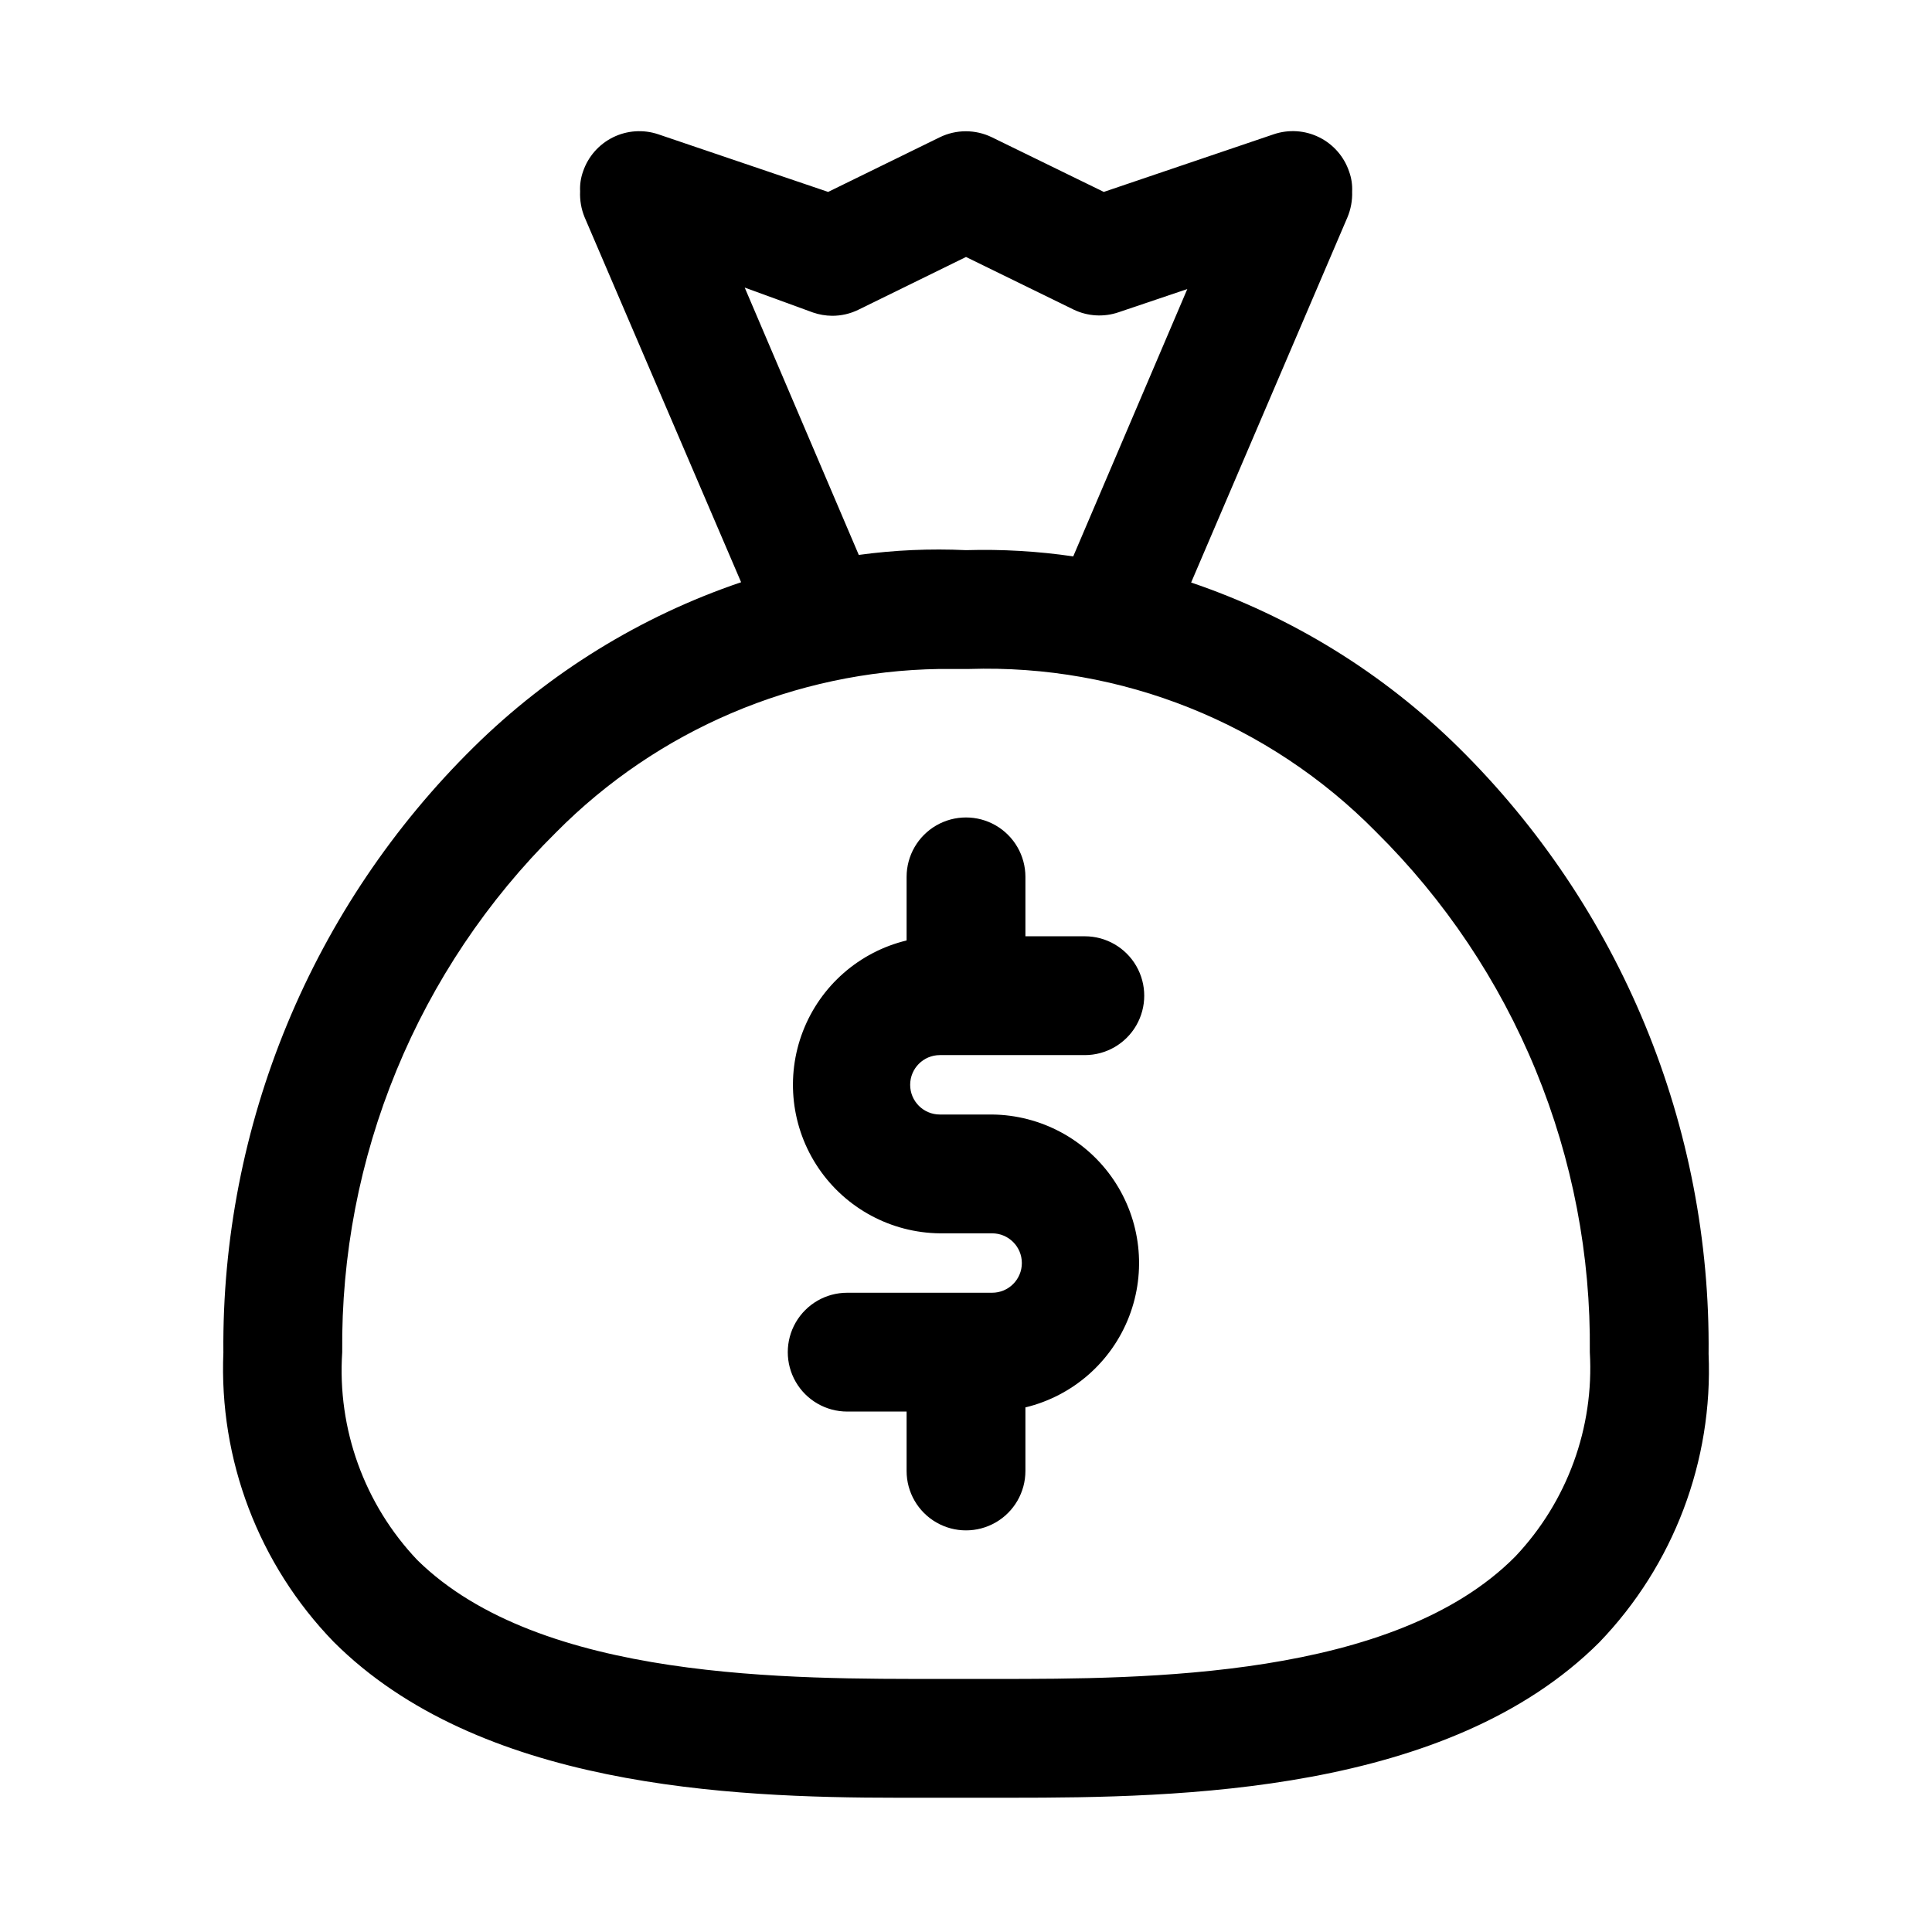
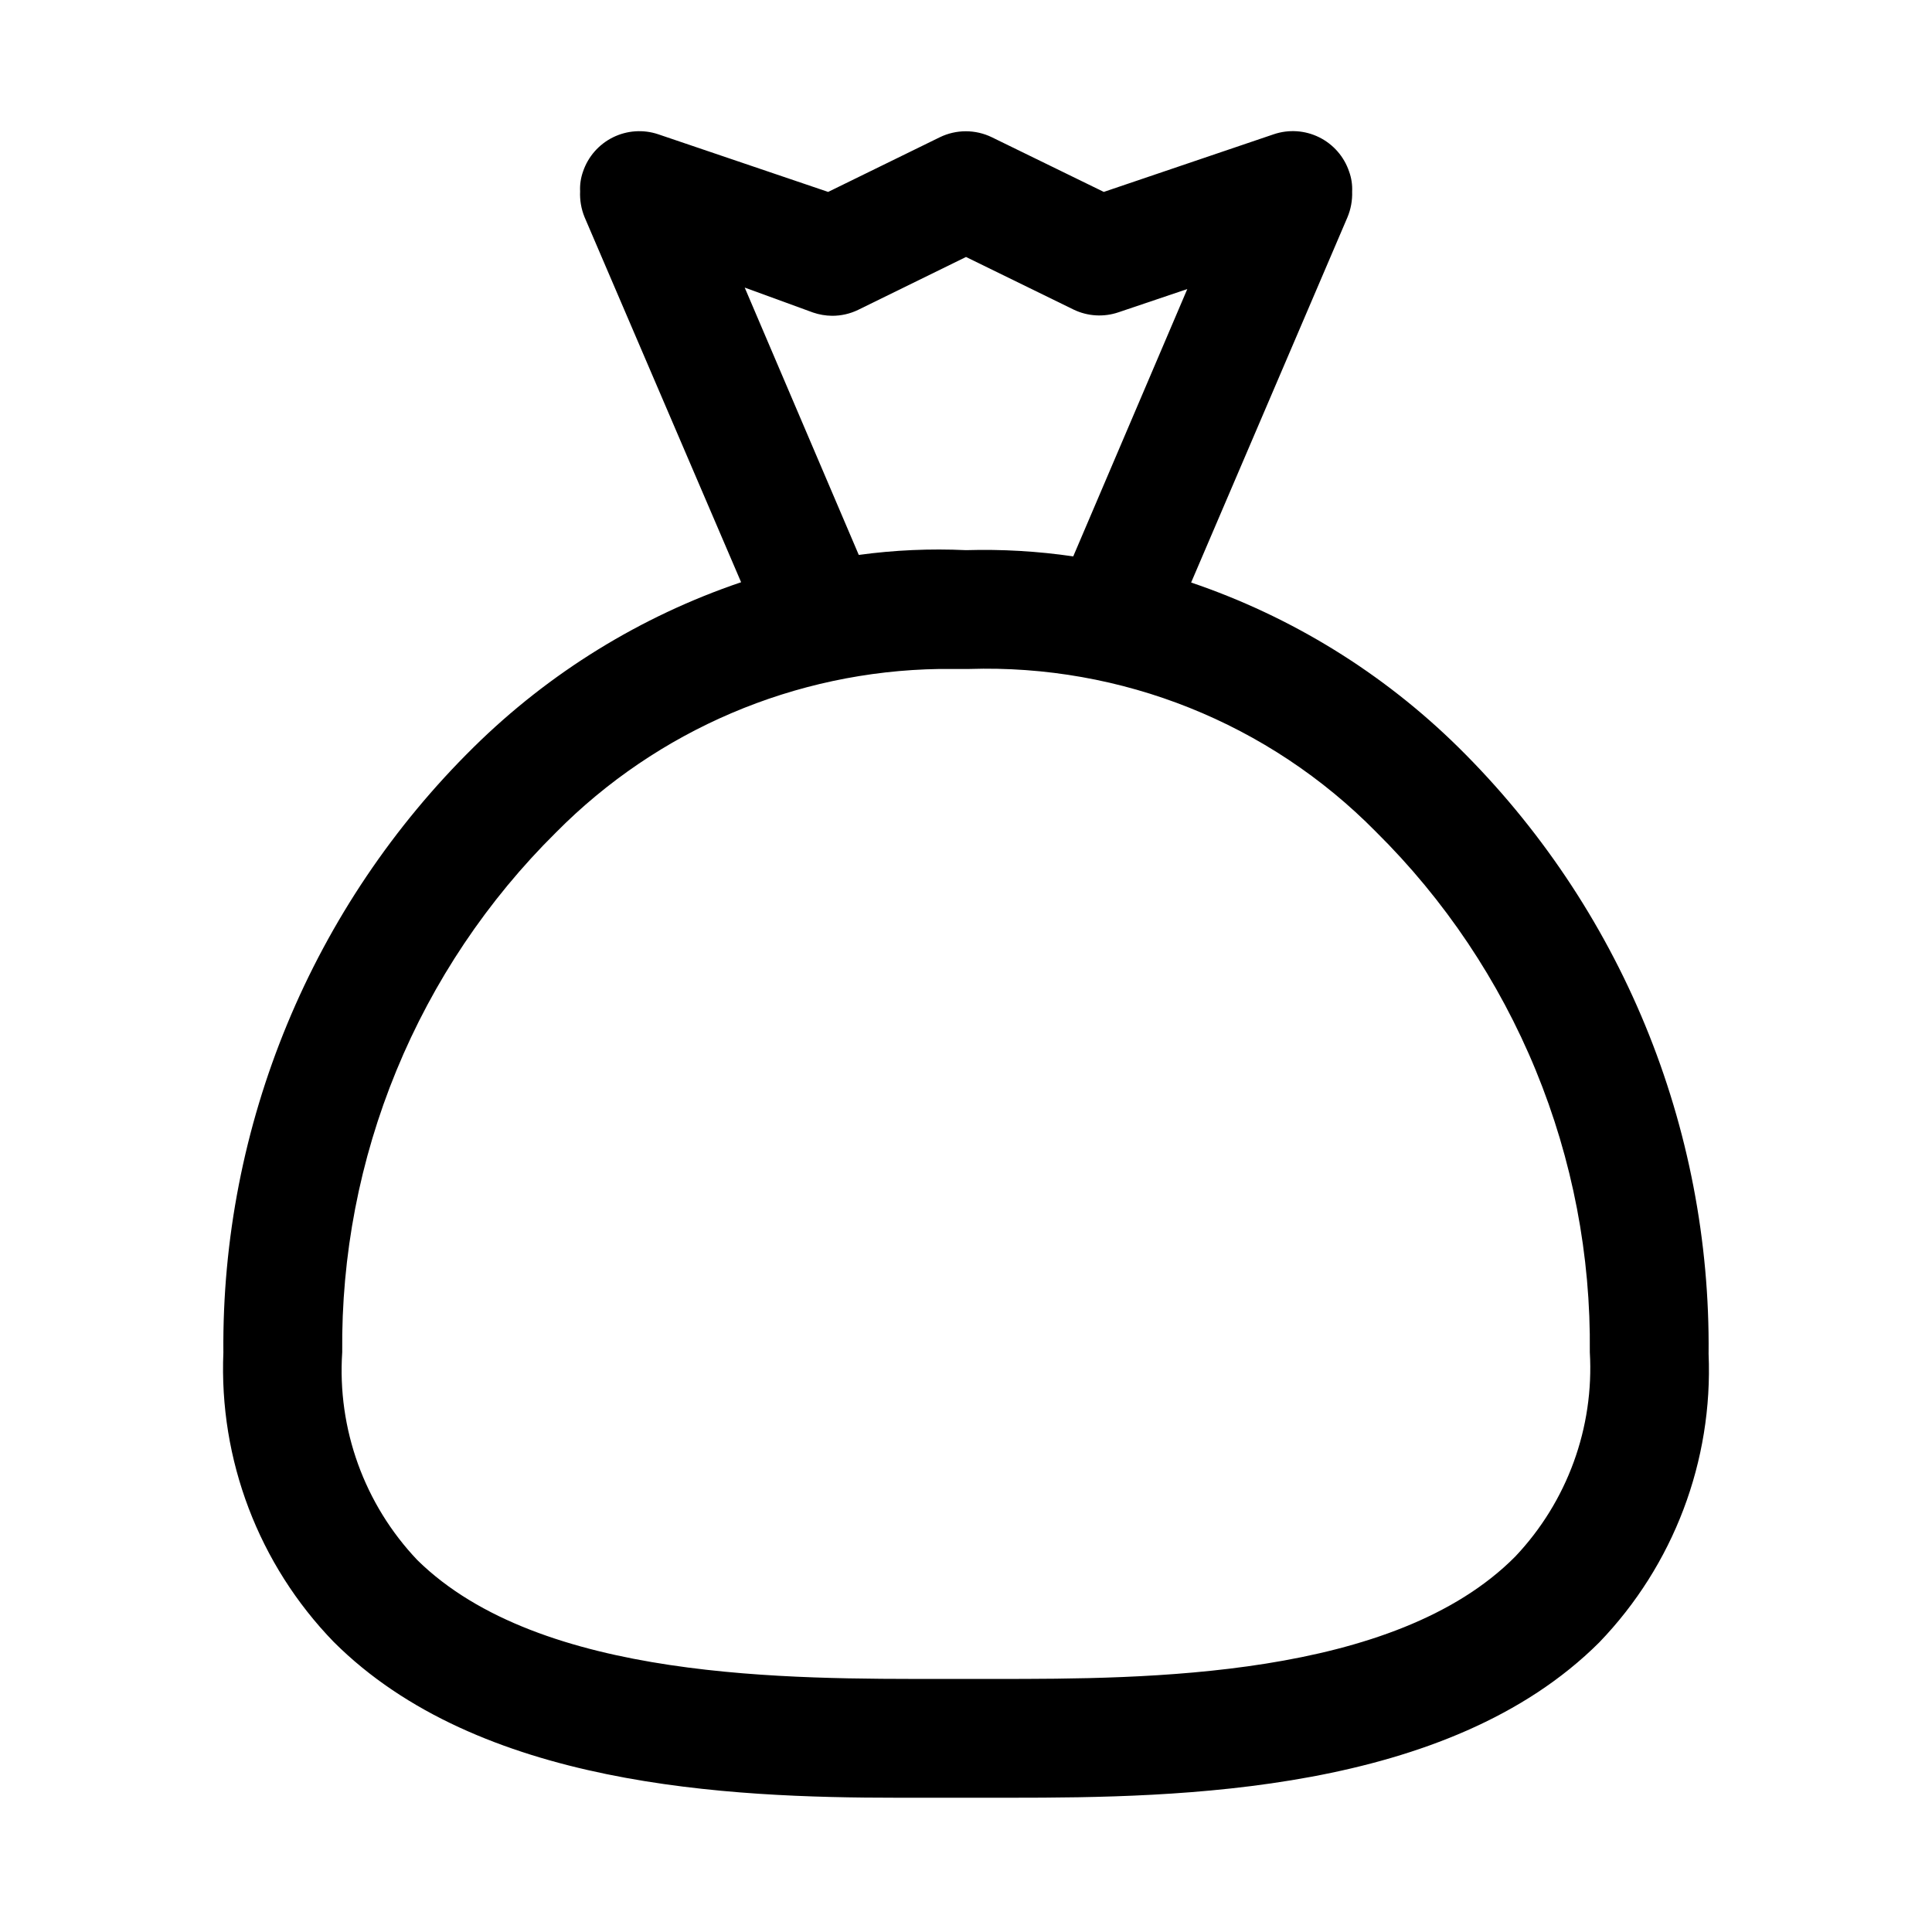
<svg xmlns="http://www.w3.org/2000/svg" fill="#000000" width="800px" height="800px" version="1.1" viewBox="144 144 512 512">
  <g>
    <path d="m203.2 502.34c-1.207 28.508 9.352 56.258 29.203 76.75 38.418 38.418 104.62 41.328 149.49 41.328h29.914c44.715 0 115.88-1.102 156.02-41.172l-0.004 0.004c19.695-20.453 30.164-48.07 28.973-76.438 0.297-29.871-5.418-59.496-16.805-87.109-11.391-27.617-28.215-52.66-49.48-73.641-20.012-19.727-44.234-34.664-70.848-43.688l41.406-96.746c0.914-2.164 1.344-4.504 1.262-6.852 0.086-1.793-0.18-3.582-0.789-5.273-1.328-3.973-4.184-7.254-7.934-9.113-3.754-1.863-8.094-2.152-12.062-0.805l-45.027 15.273-29.676-14.488c-4.348-2.113-9.43-2.113-13.777 0l-29.598 14.488-45.027-15.273c-3.945-1.328-8.258-1.035-11.992 0.809-3.731 1.844-6.582 5.09-7.926 9.031-0.605 1.688-0.875 3.481-0.785 5.273-0.109 2.344 0.293 4.68 1.18 6.848l41.484 96.746v0.004c-26.613 9.02-50.836 23.957-70.848 43.688-21.238 20.922-38.055 45.898-49.453 73.441-11.402 27.547-17.152 57.102-16.906 86.914zm156.26-275.52c1.625 0.555 3.324 0.848 5.039 0.867 2.398 0.012 4.769-0.527 6.926-1.574l28.578-14.012 28.496 13.934c3.738 1.805 8.039 2.059 11.965 0.707l18.184-6.141-30.23 70.848h0.004c-9.406-1.379-18.918-1.93-28.418-1.652-9.492-0.445-19.004-0.023-28.418 1.262l-30.23-70.848zm33.457 94.465h6.297 1.574c40.395-1.293 79.492 14.344 107.85 43.141 18.211 18.016 32.613 39.508 42.348 63.199 9.738 23.695 14.613 49.102 14.332 74.719 1.172 20.004-5.981 39.609-19.762 54.16-32.117 32.43-98.32 32.43-137.68 32.43h-14.25c-39.754 0-106.35 0.629-139.02-31.488-14.043-14.777-21.266-34.758-19.914-55.102-0.262-25.59 4.621-50.969 14.359-74.633 9.734-23.664 24.125-45.133 42.316-63.129 26.883-27.164 63.34-42.707 101.55-43.297z" />
-     <path d="m406.93 486.59h-38.414c-5.625 0-10.824 3-13.637 7.871-2.812 4.875-2.812 10.875 0 15.746 2.812 4.871 8.012 7.871 13.637 7.871h15.742v15.746c0 5.625 3 10.82 7.871 13.633s10.875 2.812 15.746 0 7.871-8.008 7.871-13.633v-16.848c12.547-3.031 22.812-12.02 27.469-24.055 4.656-12.039 3.117-25.594-4.121-36.281-7.238-10.688-19.258-17.145-32.164-17.281h-13.855c-4.348 0-7.871-3.523-7.871-7.871 0-4.348 3.523-7.875 7.871-7.875h38.418c5.625 0 10.82-3 13.633-7.871 2.812-4.871 2.812-10.871 0-15.742s-8.008-7.875-13.633-7.875h-15.746v-15.742c0-5.625-3-10.824-7.871-13.637s-10.875-2.812-15.746 0-7.871 8.012-7.871 13.637v16.848c-12.547 3.027-22.809 12.016-27.469 24.055-4.656 12.035-3.117 25.594 4.121 36.277 7.238 10.688 19.258 17.145 32.164 17.285h13.855c4.348 0 7.871 3.523 7.871 7.871s-3.523 7.871-7.871 7.871z" />
  </g>
</svg>